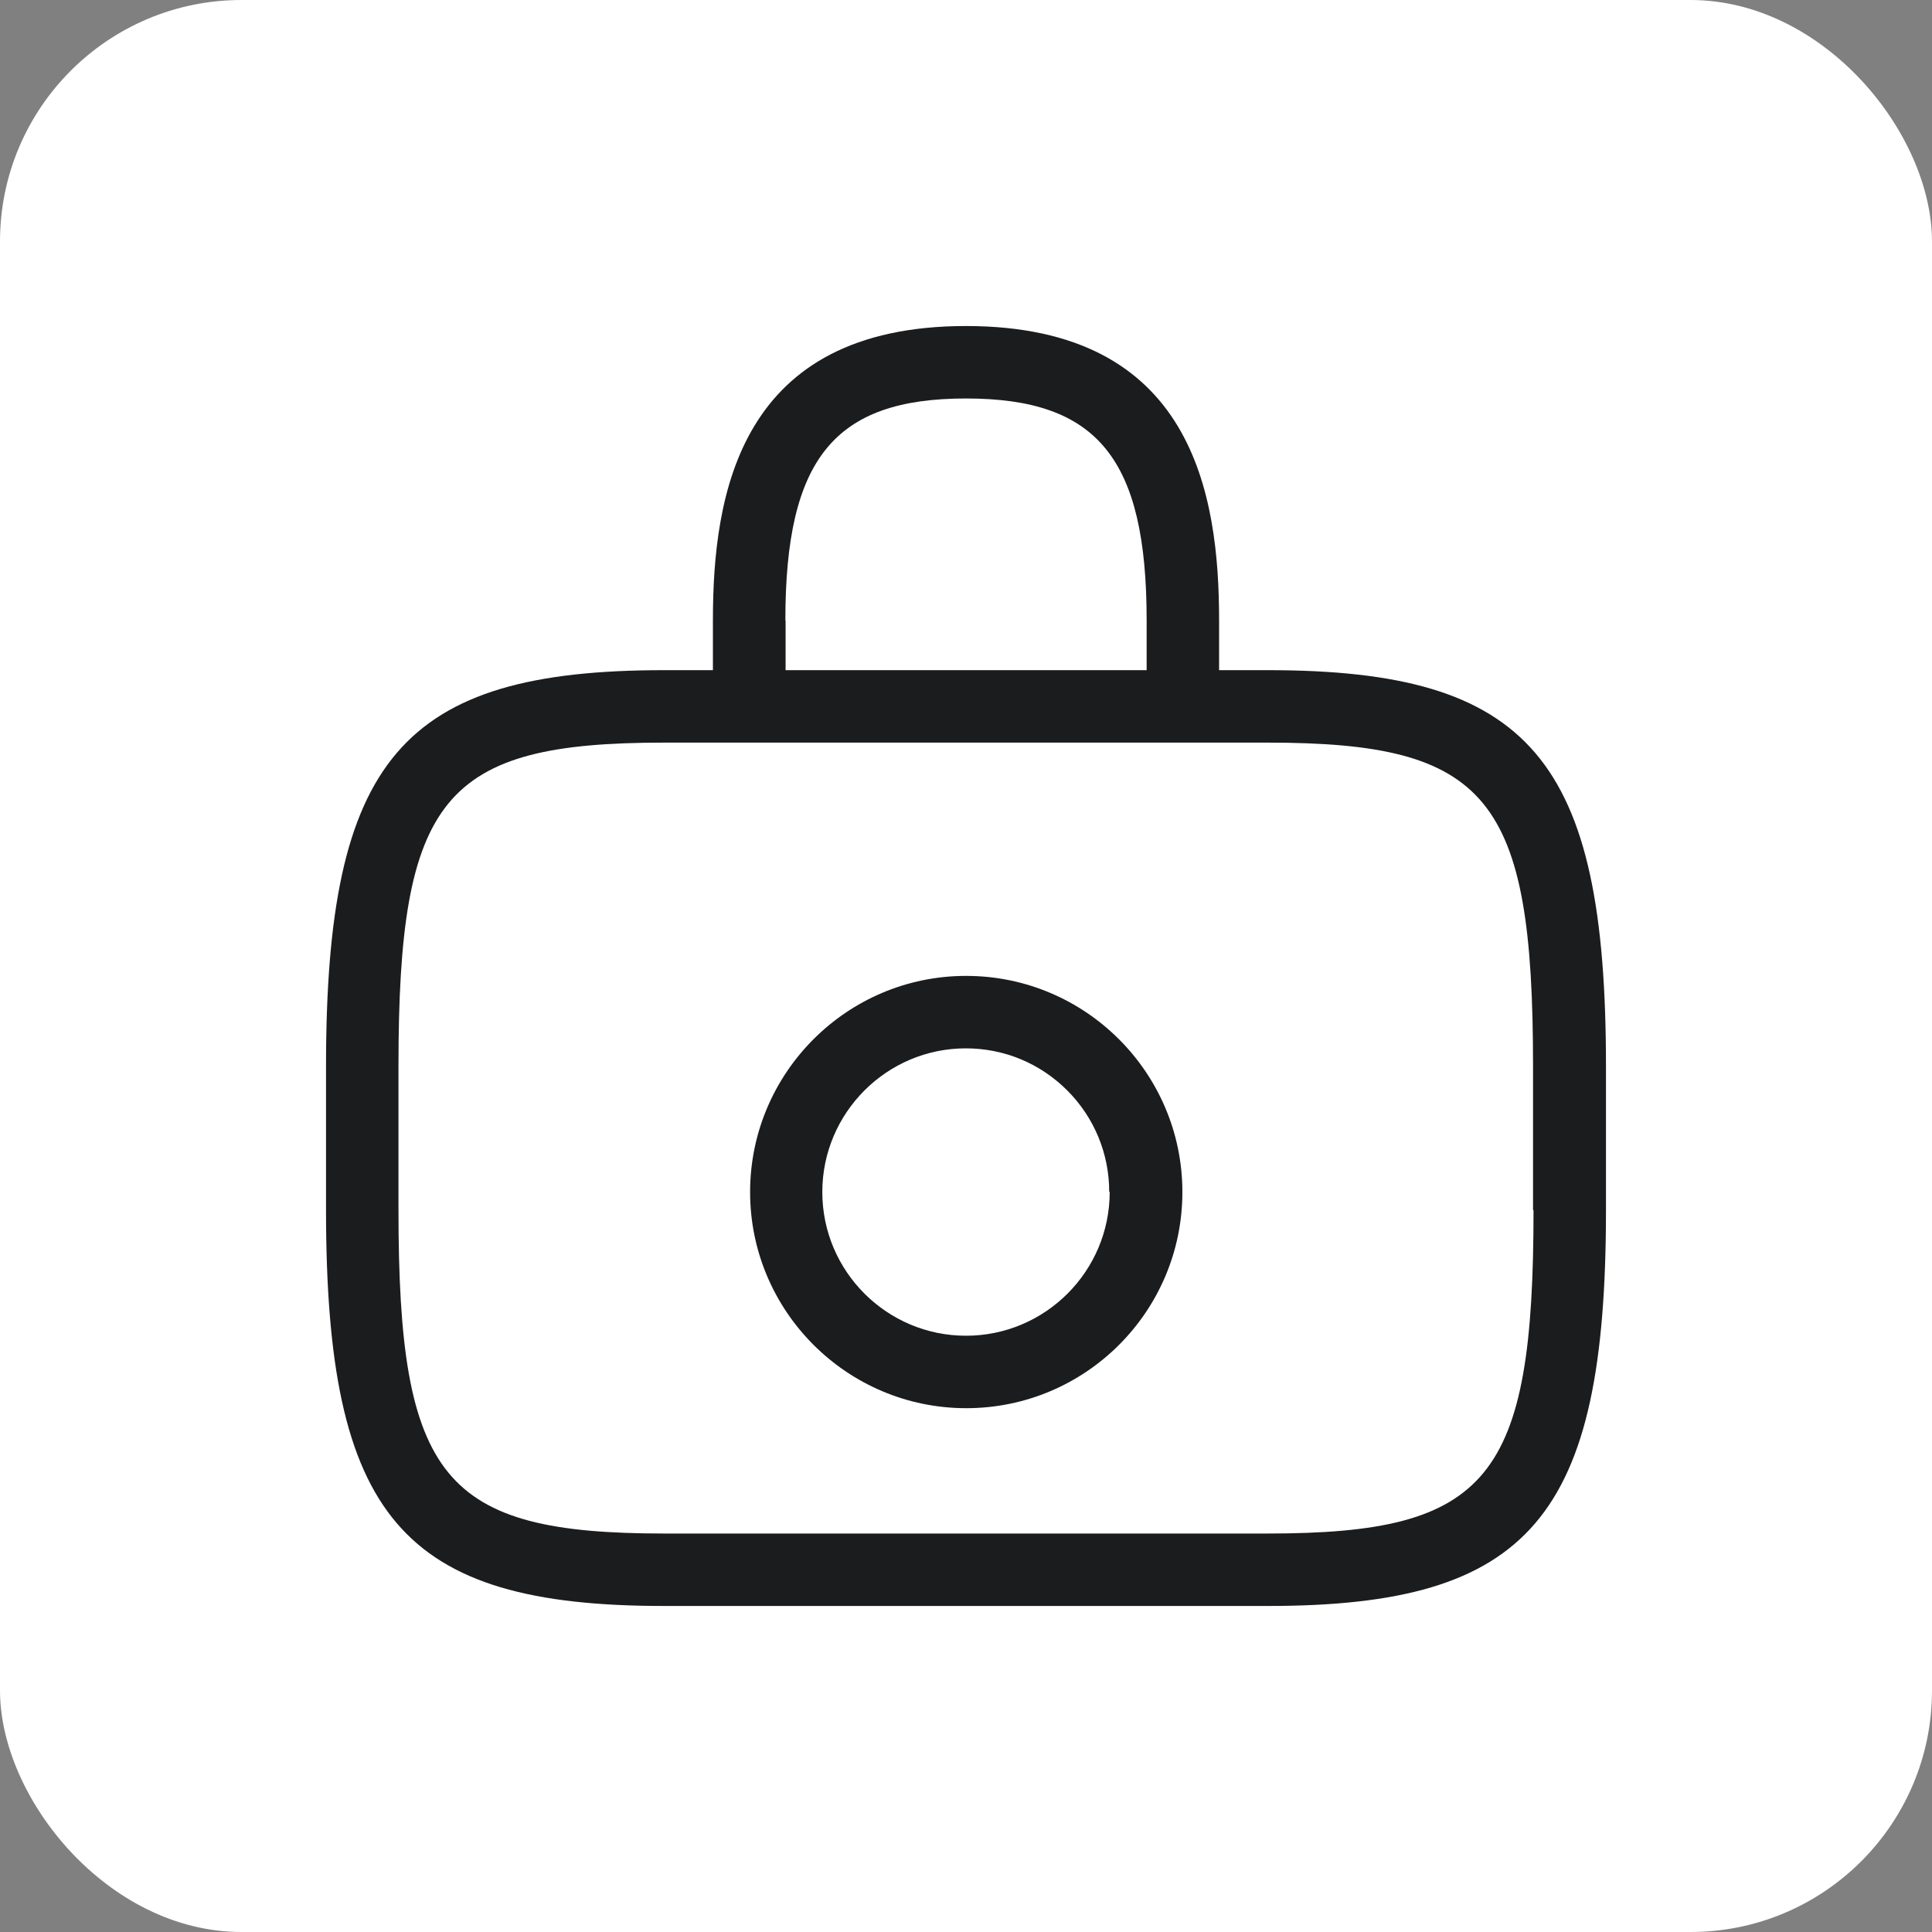
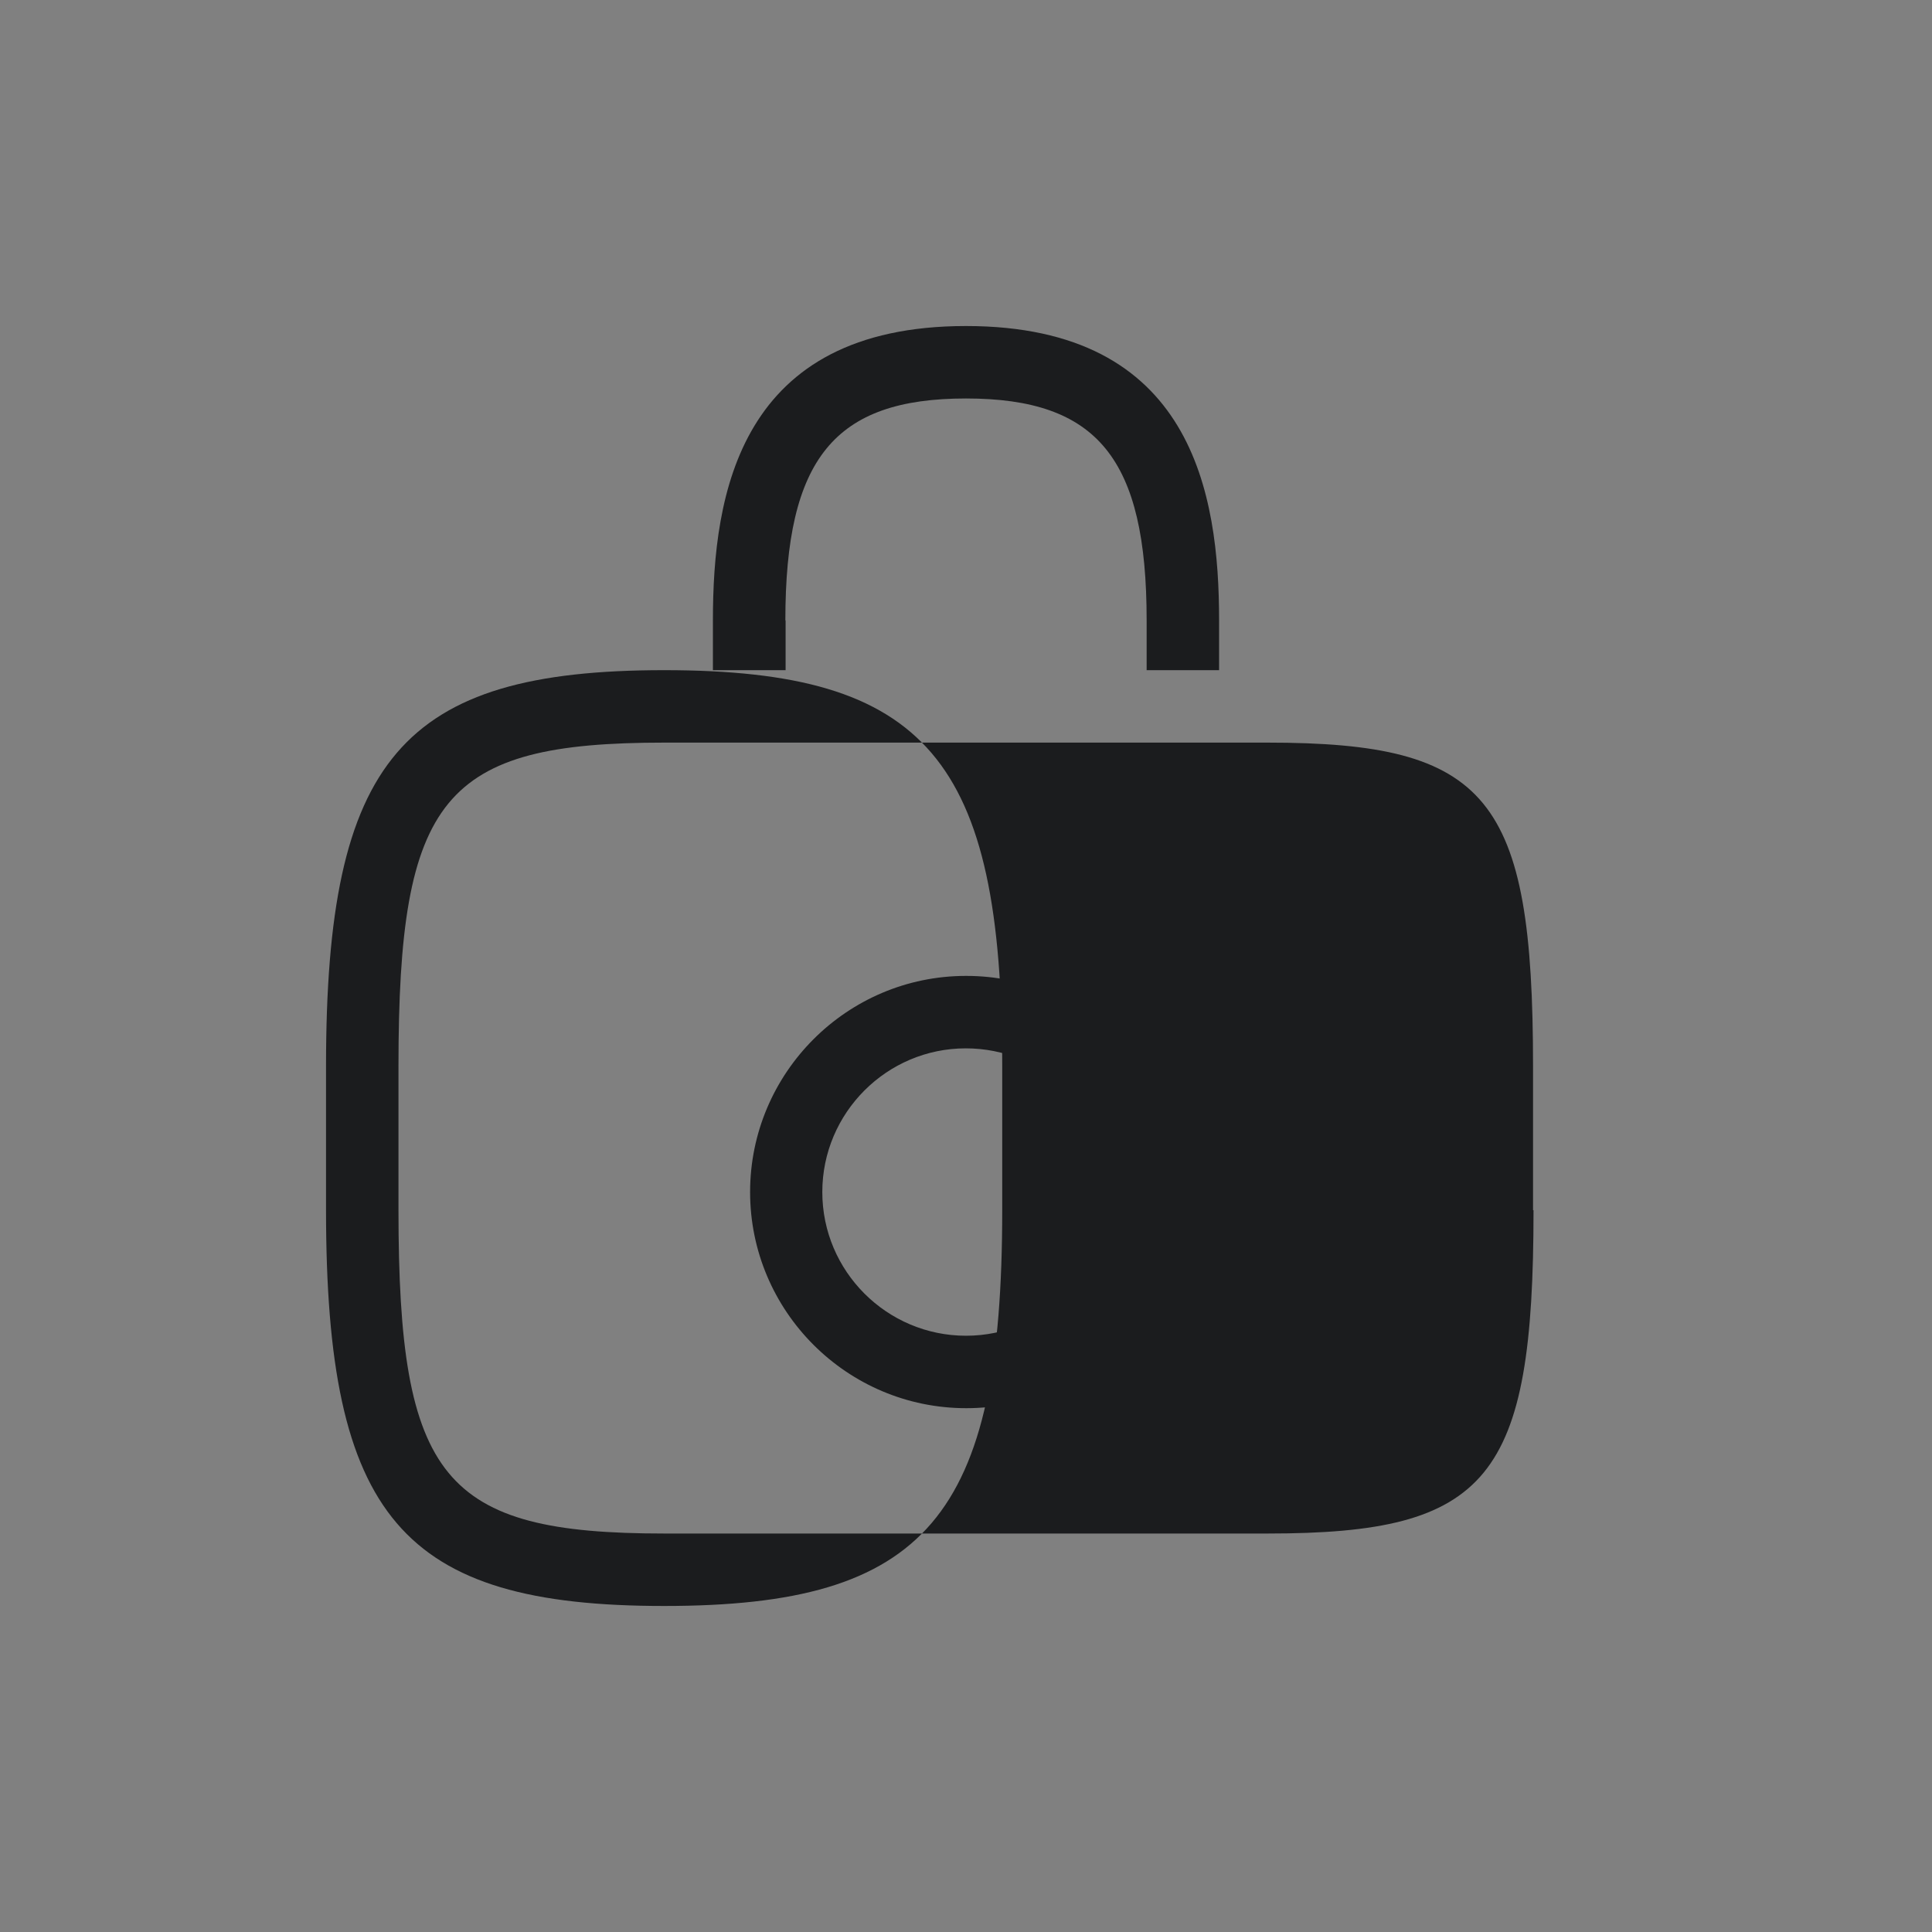
<svg xmlns="http://www.w3.org/2000/svg" id="Ebene_1" viewBox="0 0 80 80">
  <rect x="0" y="0" width="80" height="80" fill="#808080" stroke="none" />
  <g id="Rechteck_837-2">
-     <rect x="0" y="0" width="80" height="80" rx="10" ry="10" style="fill:#fff;" />
-   </g>
+     </g>
  <g>
    <path d="m40,40.41h0c-4.93,0-8.94,4.02-8.94,8.95s4.01,8.95,8.95,8.95,8.95-4.01,8.95-8.95h0c0-4.94-4.02-8.95-8.95-8.95Zm5.95,8.95c0,3.28-2.67,5.95-5.95,5.95s-5.95-2.67-5.95-5.95,2.67-5.95,5.94-5.95h0c1.59,0,3.08.62,4.2,1.74,1.12,1.12,1.74,2.62,1.74,4.2h0Z" style="fill:#1b1c1e;" />
-     <path d="m52.5,27.75h-2.02v-2.06c0-5.23-1.09-12.19-10.48-12.19s-10.48,6.96-10.48,12.19v2.06h-2.02c-10.86,0-14,3.68-14,16.4v5.95c0,12.72,3.14,16.4,14,16.4h25c10.86,0,14-3.68,14-16.39v-5.96c0-12.72-3.14-16.4-14-16.4Zm-19.98-2.06c0-6.7,2.03-9.19,7.48-9.19s7.48,2.49,7.48,9.19v2.06h-14.95v-2.06Zm30.98,24.42c0,11.14-1.85,13.39-11,13.39h-25c-9.15,0-11-2.25-11-13.4v-5.95c0-11.15,1.85-13.4,11-13.4h21.47s0,0,0,0,0,0,0,0h3.51c9.15,0,11,2.25,11,13.4v5.96Z" style="fill:#1b1c1e;" />
+     <path d="m52.5,27.75h-2.02v-2.06c0-5.23-1.09-12.19-10.48-12.19s-10.48,6.96-10.48,12.19v2.06h-2.02c-10.86,0-14,3.68-14,16.4v5.95c0,12.72,3.14,16.4,14,16.4c10.86,0,14-3.68,14-16.39v-5.96c0-12.72-3.14-16.4-14-16.4Zm-19.98-2.06c0-6.7,2.03-9.19,7.48-9.19s7.48,2.49,7.48,9.19v2.06h-14.95v-2.06Zm30.98,24.42c0,11.14-1.85,13.39-11,13.39h-25c-9.15,0-11-2.25-11-13.4v-5.95c0-11.15,1.85-13.4,11-13.4h21.47s0,0,0,0,0,0,0,0h3.51c9.15,0,11,2.25,11,13.4v5.96Z" style="fill:#1b1c1e;" />
  </g>
</svg>